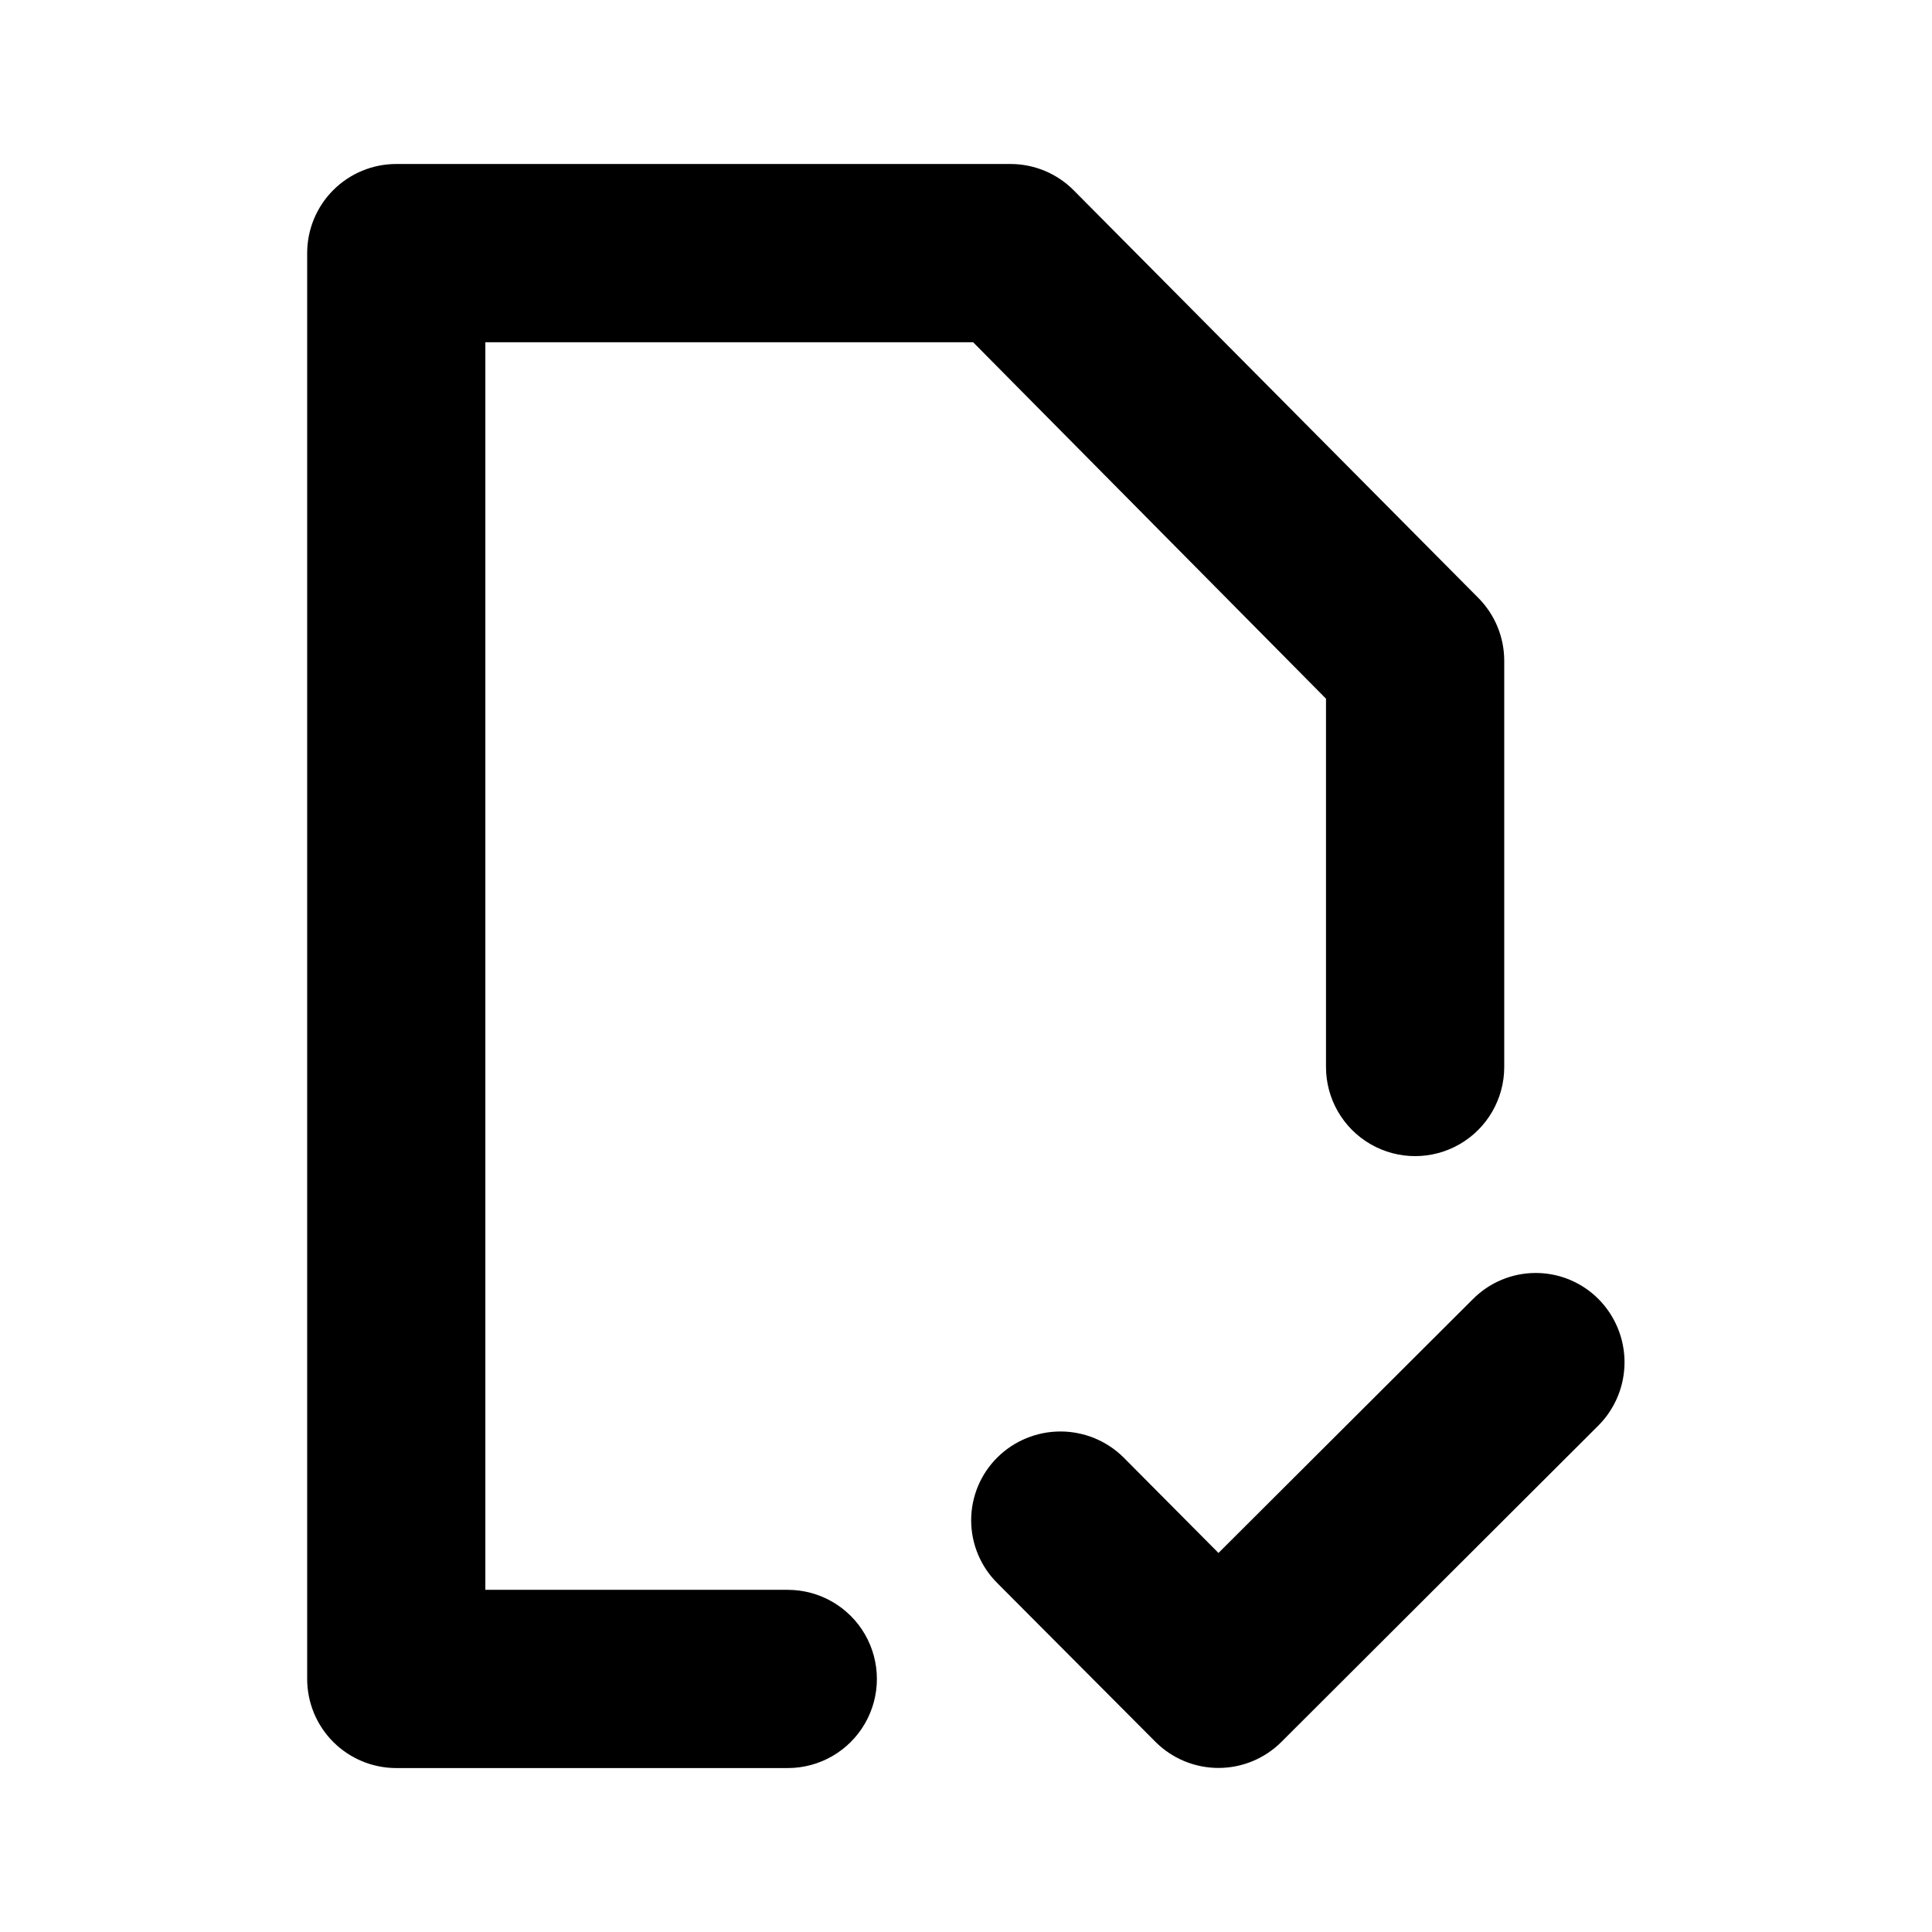
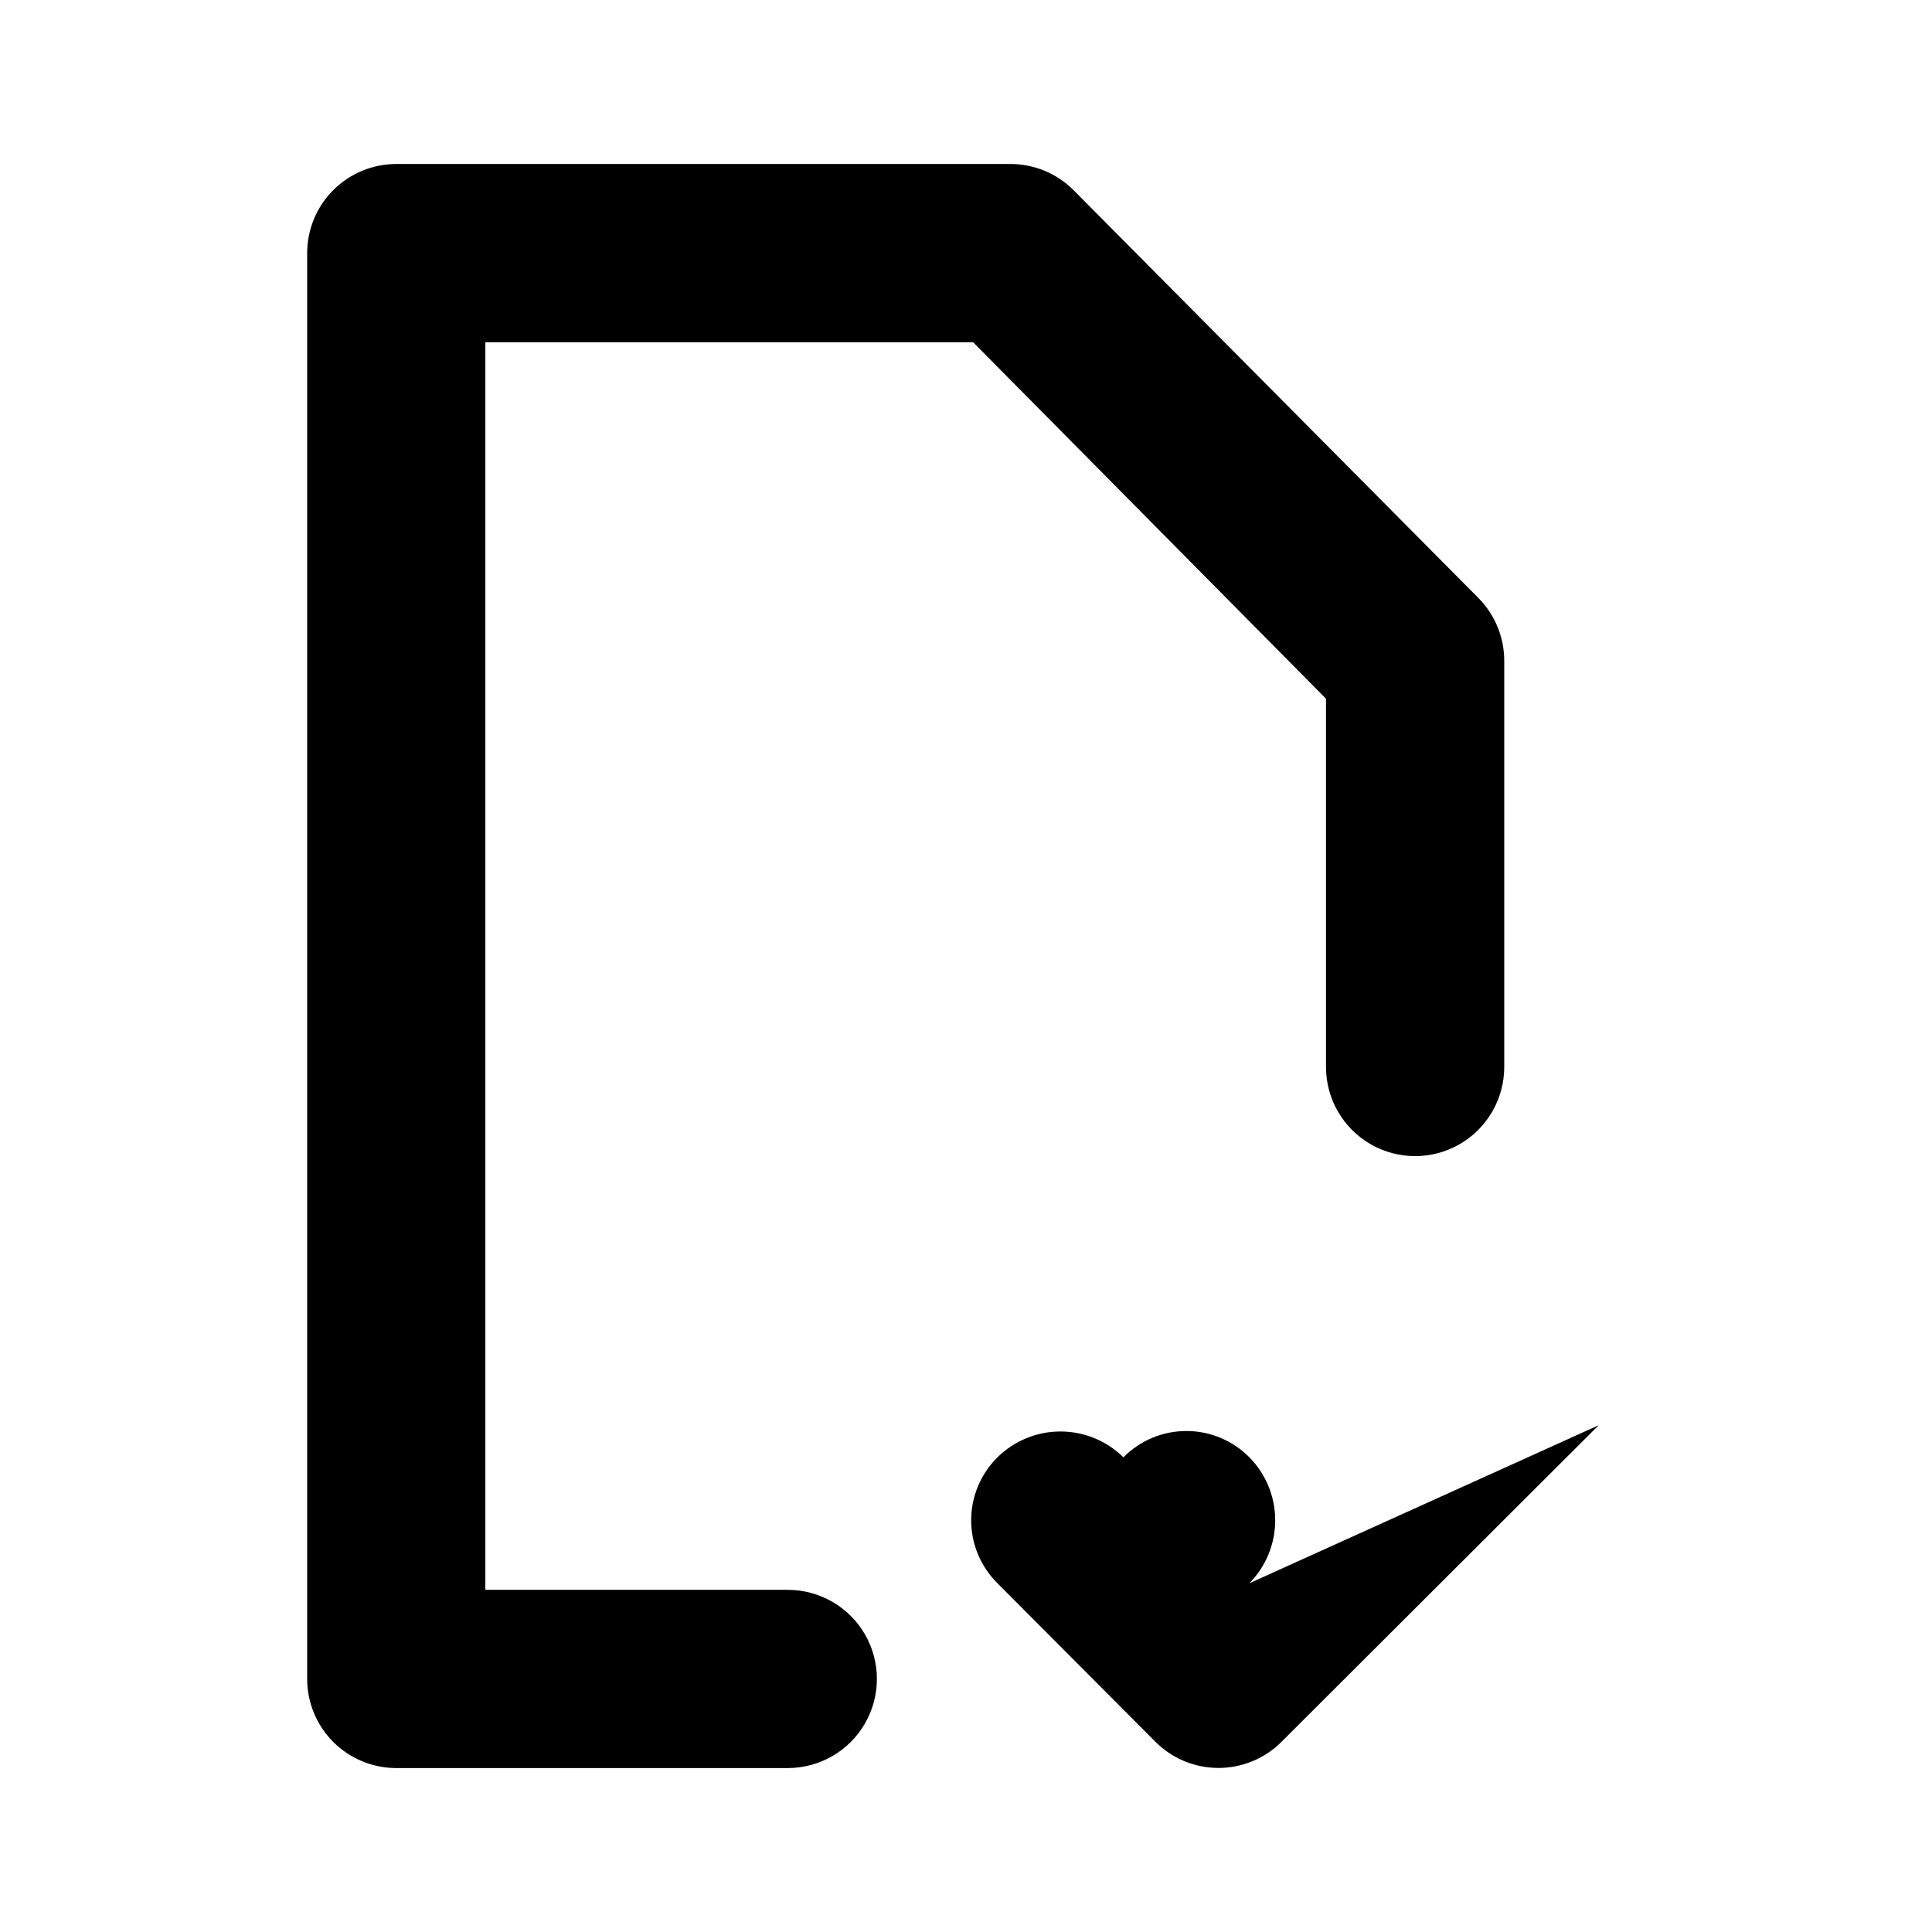
<svg xmlns="http://www.w3.org/2000/svg" fill="#000000" width="800px" height="800px" version="1.1" viewBox="144 144 512 512">
-   <path d="m567.67 521.7-84.074 83.914v0.004c-4.426 4.422-10.43 6.906-16.688 6.906-6.258 0-12.262-2.484-16.688-6.906l-41.879-42.035v-0.004c-4.461-4.406-6.973-10.418-6.973-16.688s2.512-12.281 6.973-16.688c4.445-4.387 10.441-6.844 16.688-6.844s12.242 2.457 16.688 6.844l25.191 25.348 67.383-67.227h0.004c4.406-4.465 10.414-6.973 16.688-6.973 6.269 0 12.281 2.508 16.688 6.973 4.387 4.445 6.844 10.441 6.844 16.688 0 6.246-2.457 12.238-6.844 16.688zm-214.91 43.613h-80.137v-330.62h129.26l93.52 94.465v97.609c0 8.438 4.504 16.234 11.809 20.453 7.309 4.219 16.309 4.219 23.617 0 7.305-4.219 11.809-12.016 11.809-20.453v-107.69c-0.008-6.262-2.5-12.266-6.93-16.688l-107.21-108c-4.426-4.434-10.43-6.922-16.691-6.93h-162.79c-6.262 0-12.27 2.488-16.699 6.918-4.426 4.43-6.914 10.434-6.914 16.699v377.86c0 6.266 2.488 12.273 6.914 16.699 4.43 4.43 10.438 6.918 16.699 6.918h103.75c8.438 0 16.234-4.5 20.453-11.809 4.219-7.305 4.219-16.309 0-23.617-4.219-7.305-12.016-11.805-20.453-11.805z" />
+   <path d="m567.67 521.7-84.074 83.914v0.004c-4.426 4.422-10.43 6.906-16.688 6.906-6.258 0-12.262-2.484-16.688-6.906l-41.879-42.035v-0.004c-4.461-4.406-6.973-10.418-6.973-16.688s2.512-12.281 6.973-16.688c4.445-4.387 10.441-6.844 16.688-6.844s12.242 2.457 16.688 6.844h0.004c4.406-4.465 10.414-6.973 16.688-6.973 6.269 0 12.281 2.508 16.688 6.973 4.387 4.445 6.844 10.441 6.844 16.688 0 6.246-2.457 12.238-6.844 16.688zm-214.91 43.613h-80.137v-330.62h129.26l93.52 94.465v97.609c0 8.438 4.504 16.234 11.809 20.453 7.309 4.219 16.309 4.219 23.617 0 7.305-4.219 11.809-12.016 11.809-20.453v-107.69c-0.008-6.262-2.5-12.266-6.93-16.688l-107.21-108c-4.426-4.434-10.43-6.922-16.691-6.93h-162.79c-6.262 0-12.27 2.488-16.699 6.918-4.426 4.43-6.914 10.434-6.914 16.699v377.86c0 6.266 2.488 12.273 6.914 16.699 4.43 4.43 10.438 6.918 16.699 6.918h103.75c8.438 0 16.234-4.5 20.453-11.809 4.219-7.305 4.219-16.309 0-23.617-4.219-7.305-12.016-11.805-20.453-11.805z" />
</svg>